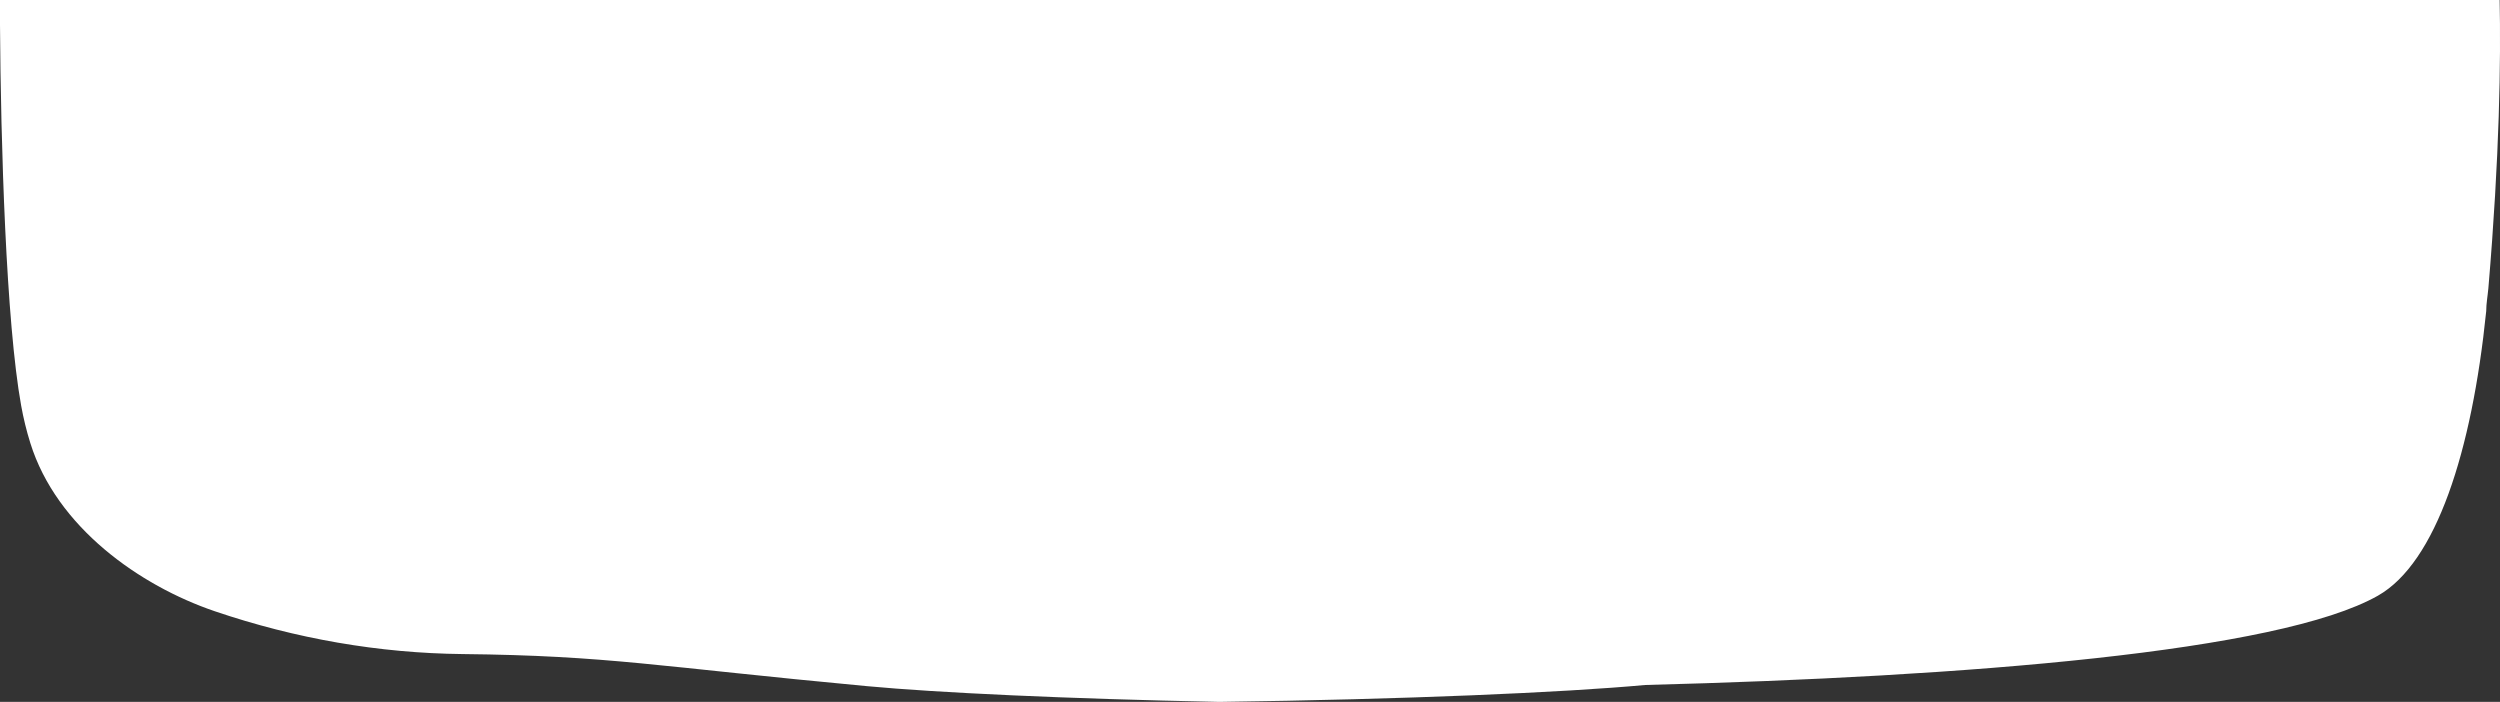
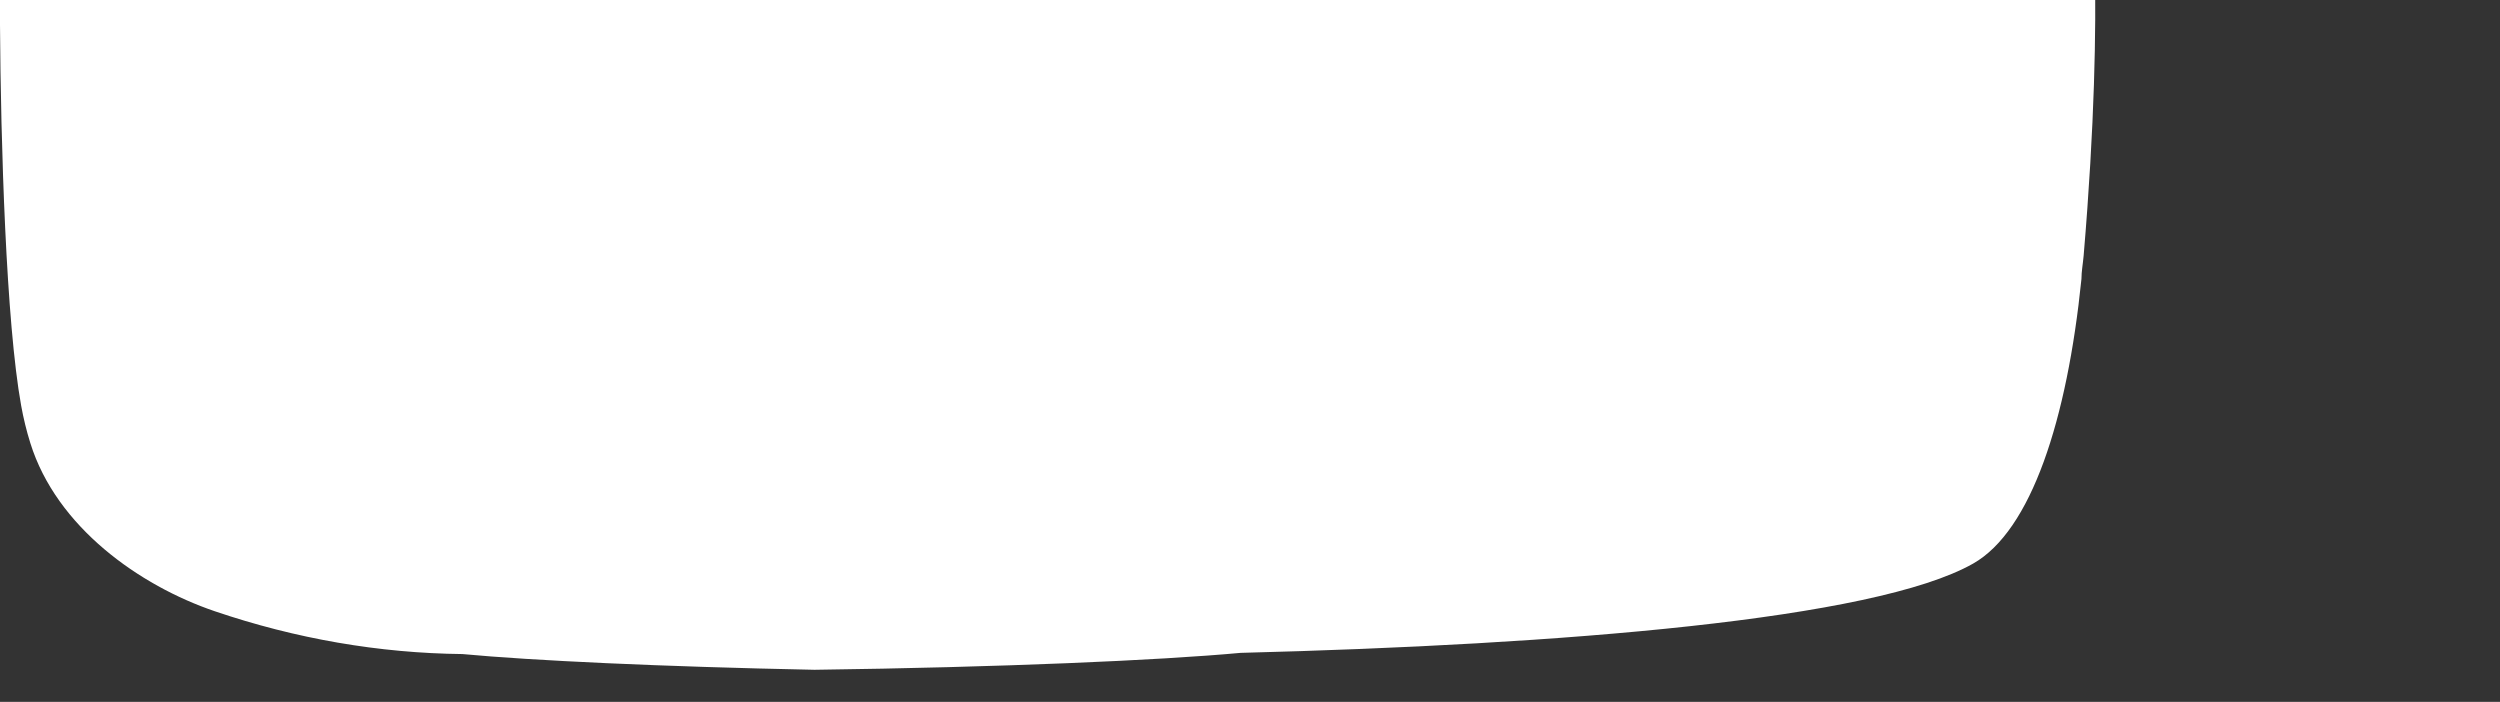
<svg xmlns="http://www.w3.org/2000/svg" version="1.1" id="Laag_1" x="0px" y="0px" viewBox="0 0 566 158.9" style="enable-background:new 0 0 566 158.9;" xml:space="preserve">
  <rect x="0" y="0" width="566" height="158.9" fill="#333333" stroke="none" />
  <style type="text/css"> .st0{fill:#FFFFFF;} </style>
-   <path class="st0" d="M0,5.59c0.17,26.92,1.37,67.3,4.79,86.24c0.52,2.87,1.2,5.67,2.05,8.39c0.01,0.03,0.02,0.06,0.03,0.1 c5.94,19.03,24.74,32.28,41.77,38.07c18.35,6.23,37.22,9.49,56.05,9.69c33.18,0.35,44,2.82,91.64,7.27 c15.85,1.48,44.89,2.85,79.72,3.56c42.09-0.56,78.03-2.13,96.45-3.83c72.61-1.86,143.47-7.52,165.85-20.21 c13.18-7.47,21.29-32.59,24.53-64.44c0-1.7,0.33-3.4,0.49-5.21c2.55-30.02,2.83-51.68,2.55-65.22H0V5.59z" />
+   <path class="st0" d="M0,5.59c0.17,26.92,1.37,67.3,4.79,86.24c0.52,2.87,1.2,5.67,2.05,8.39c0.01,0.03,0.02,0.06,0.03,0.1 c5.94,19.03,24.74,32.28,41.77,38.07c18.35,6.23,37.22,9.49,56.05,9.69c15.85,1.48,44.89,2.85,79.72,3.56c42.09-0.56,78.03-2.13,96.45-3.83c72.61-1.86,143.47-7.52,165.85-20.21 c13.18-7.47,21.29-32.59,24.53-64.44c0-1.7,0.33-3.4,0.49-5.21c2.55-30.02,2.83-51.68,2.55-65.22H0V5.59z" />
</svg>